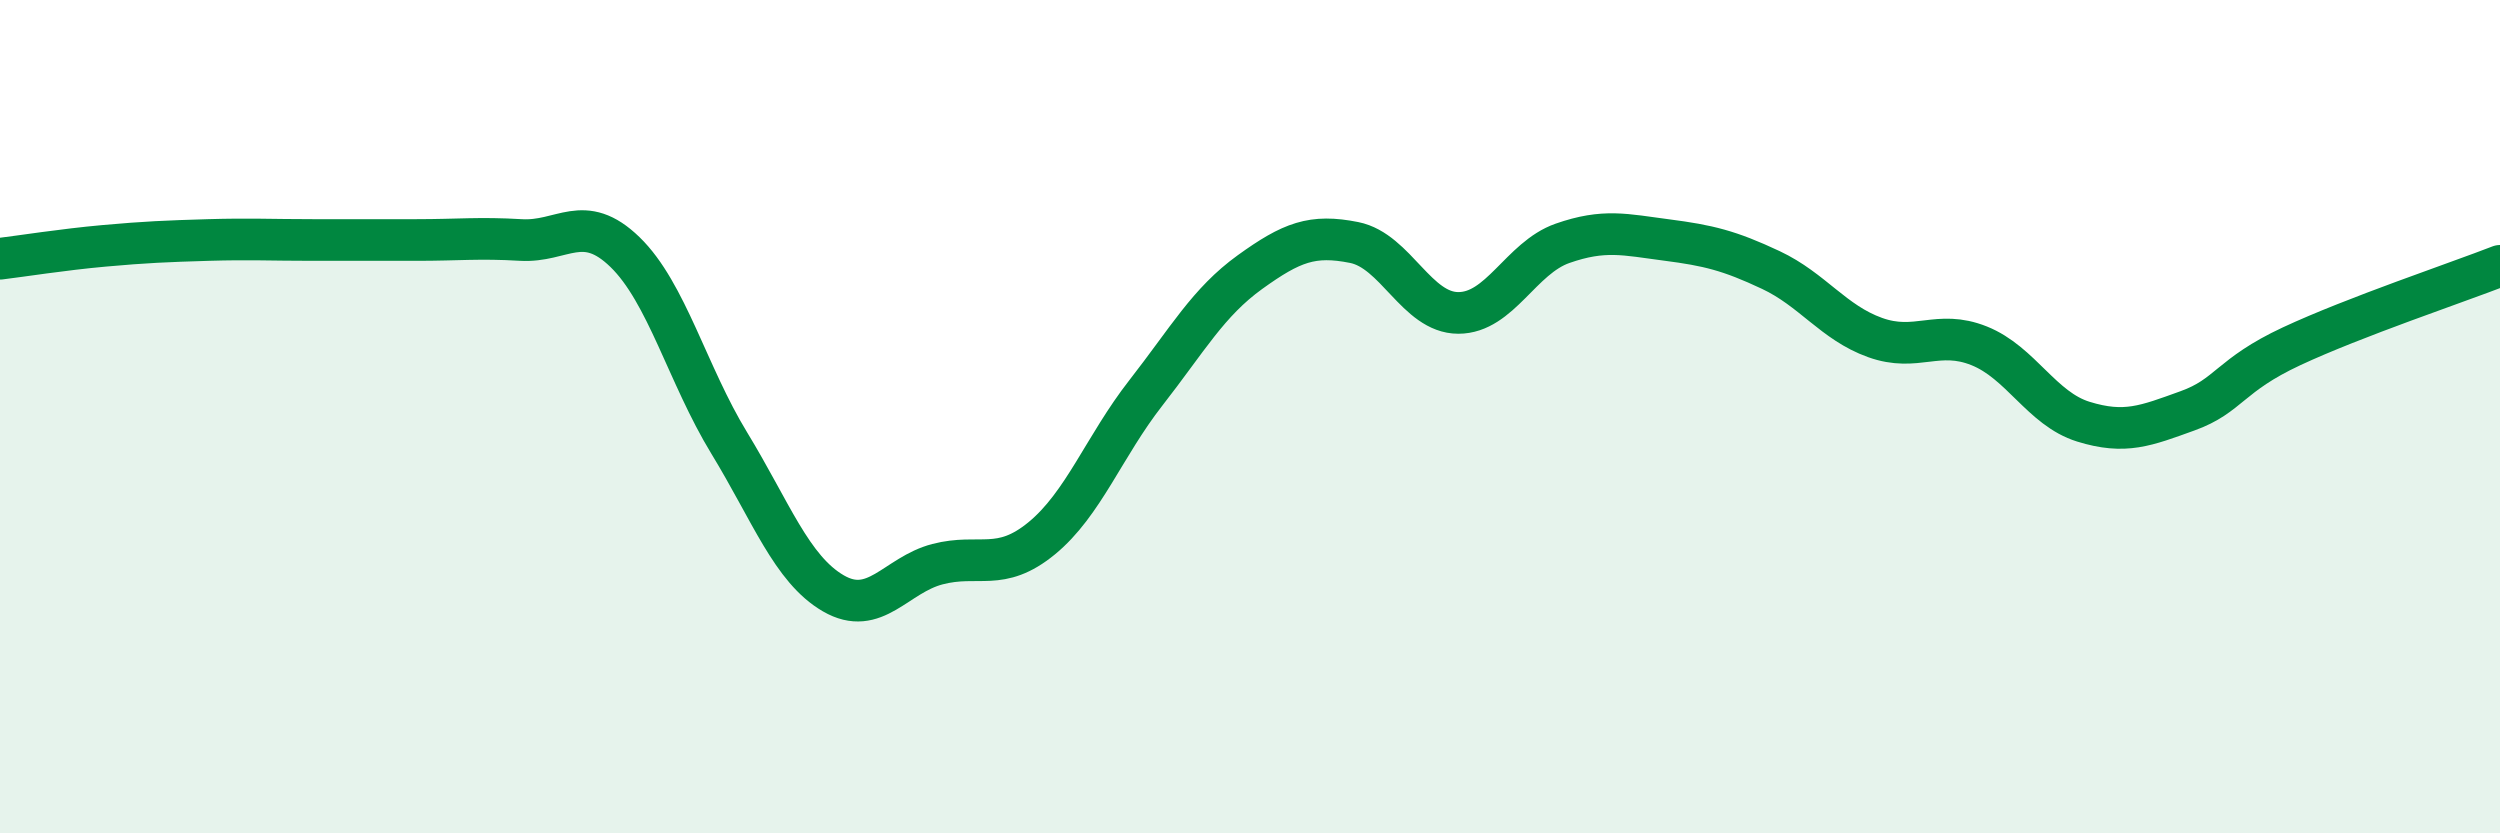
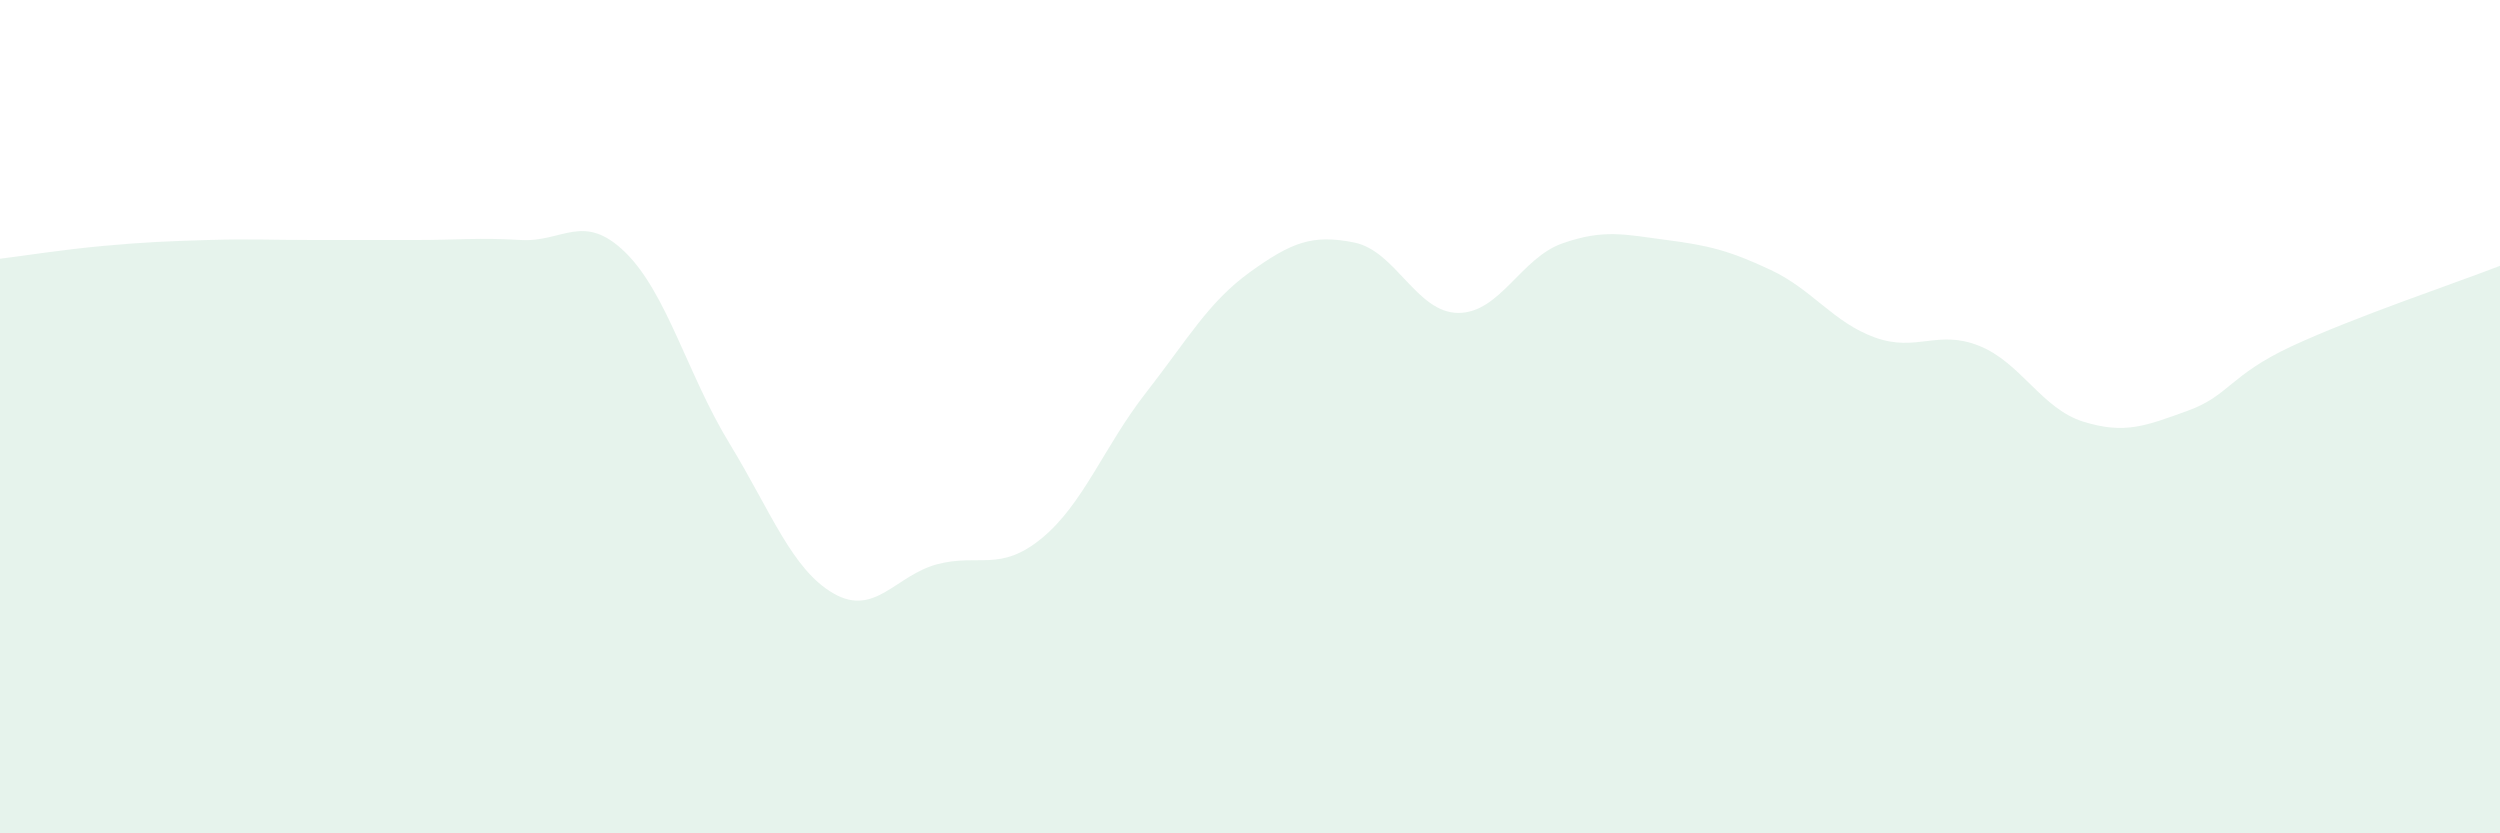
<svg xmlns="http://www.w3.org/2000/svg" width="60" height="20" viewBox="0 0 60 20">
  <path d="M 0,6.21 C 0.5,6.15 1.5,5.99 2.5,5.9 C 3.5,5.81 4,5.79 5,5.76 C 6,5.73 6.5,5.76 7.5,5.76 C 8.5,5.76 9,5.76 10,5.76 C 11,5.76 11.5,5.7 12.5,5.76 C 13.5,5.82 14,5.08 15,6.05 C 16,7.02 16.5,8.99 17.5,10.63 C 18.5,12.27 19,13.66 20,14.24 C 21,14.82 21.5,13.8 22.5,13.54 C 23.5,13.28 24,13.74 25,12.92 C 26,12.1 26.5,10.71 27.5,9.43 C 28.5,8.15 29,7.25 30,6.53 C 31,5.81 31.5,5.62 32.5,5.82 C 33.5,6.02 34,7.51 35,7.51 C 36,7.51 36.5,6.19 37.5,5.84 C 38.5,5.49 39,5.63 40,5.76 C 41,5.89 41.5,6.01 42.5,6.48 C 43.5,6.95 44,7.74 45,8.1 C 46,8.46 46.5,7.9 47.5,8.3 C 48.5,8.7 49,9.81 50,10.12 C 51,10.43 51.5,10.22 52.5,9.86 C 53.5,9.5 53.5,9.01 55,8.31 C 56.5,7.61 59,6.77 60,6.38L60 20L0 20Z" fill="#008740" opacity="0.1" stroke-linecap="round" stroke-linejoin="round" />
-   <path d="M 0,6.21 C 0.5,6.15 1.5,5.99 2.5,5.9 C 3.5,5.81 4,5.79 5,5.76 C 6,5.73 6.5,5.76 7.5,5.76 C 8.5,5.76 9,5.76 10,5.76 C 11,5.76 11.5,5.7 12.5,5.76 C 13.5,5.82 14,5.08 15,6.05 C 16,7.02 16.5,8.99 17.5,10.63 C 18.5,12.27 19,13.66 20,14.24 C 21,14.82 21.5,13.8 22.5,13.54 C 23.5,13.28 24,13.74 25,12.92 C 26,12.1 26.5,10.71 27.5,9.43 C 28.5,8.15 29,7.25 30,6.53 C 31,5.81 31.5,5.62 32.5,5.82 C 33.5,6.02 34,7.51 35,7.51 C 36,7.51 36.5,6.19 37.5,5.84 C 38.5,5.49 39,5.63 40,5.76 C 41,5.89 41.5,6.01 42.5,6.48 C 43.5,6.95 44,7.74 45,8.1 C 46,8.46 46.5,7.9 47.5,8.3 C 48.5,8.7 49,9.81 50,10.12 C 51,10.43 51.5,10.22 52.5,9.86 C 53.5,9.5 53.5,9.01 55,8.31 C 56.5,7.61 59,6.77 60,6.38" stroke="#008740" stroke-width="1" fill="none" stroke-linecap="round" stroke-linejoin="round" />
</svg>